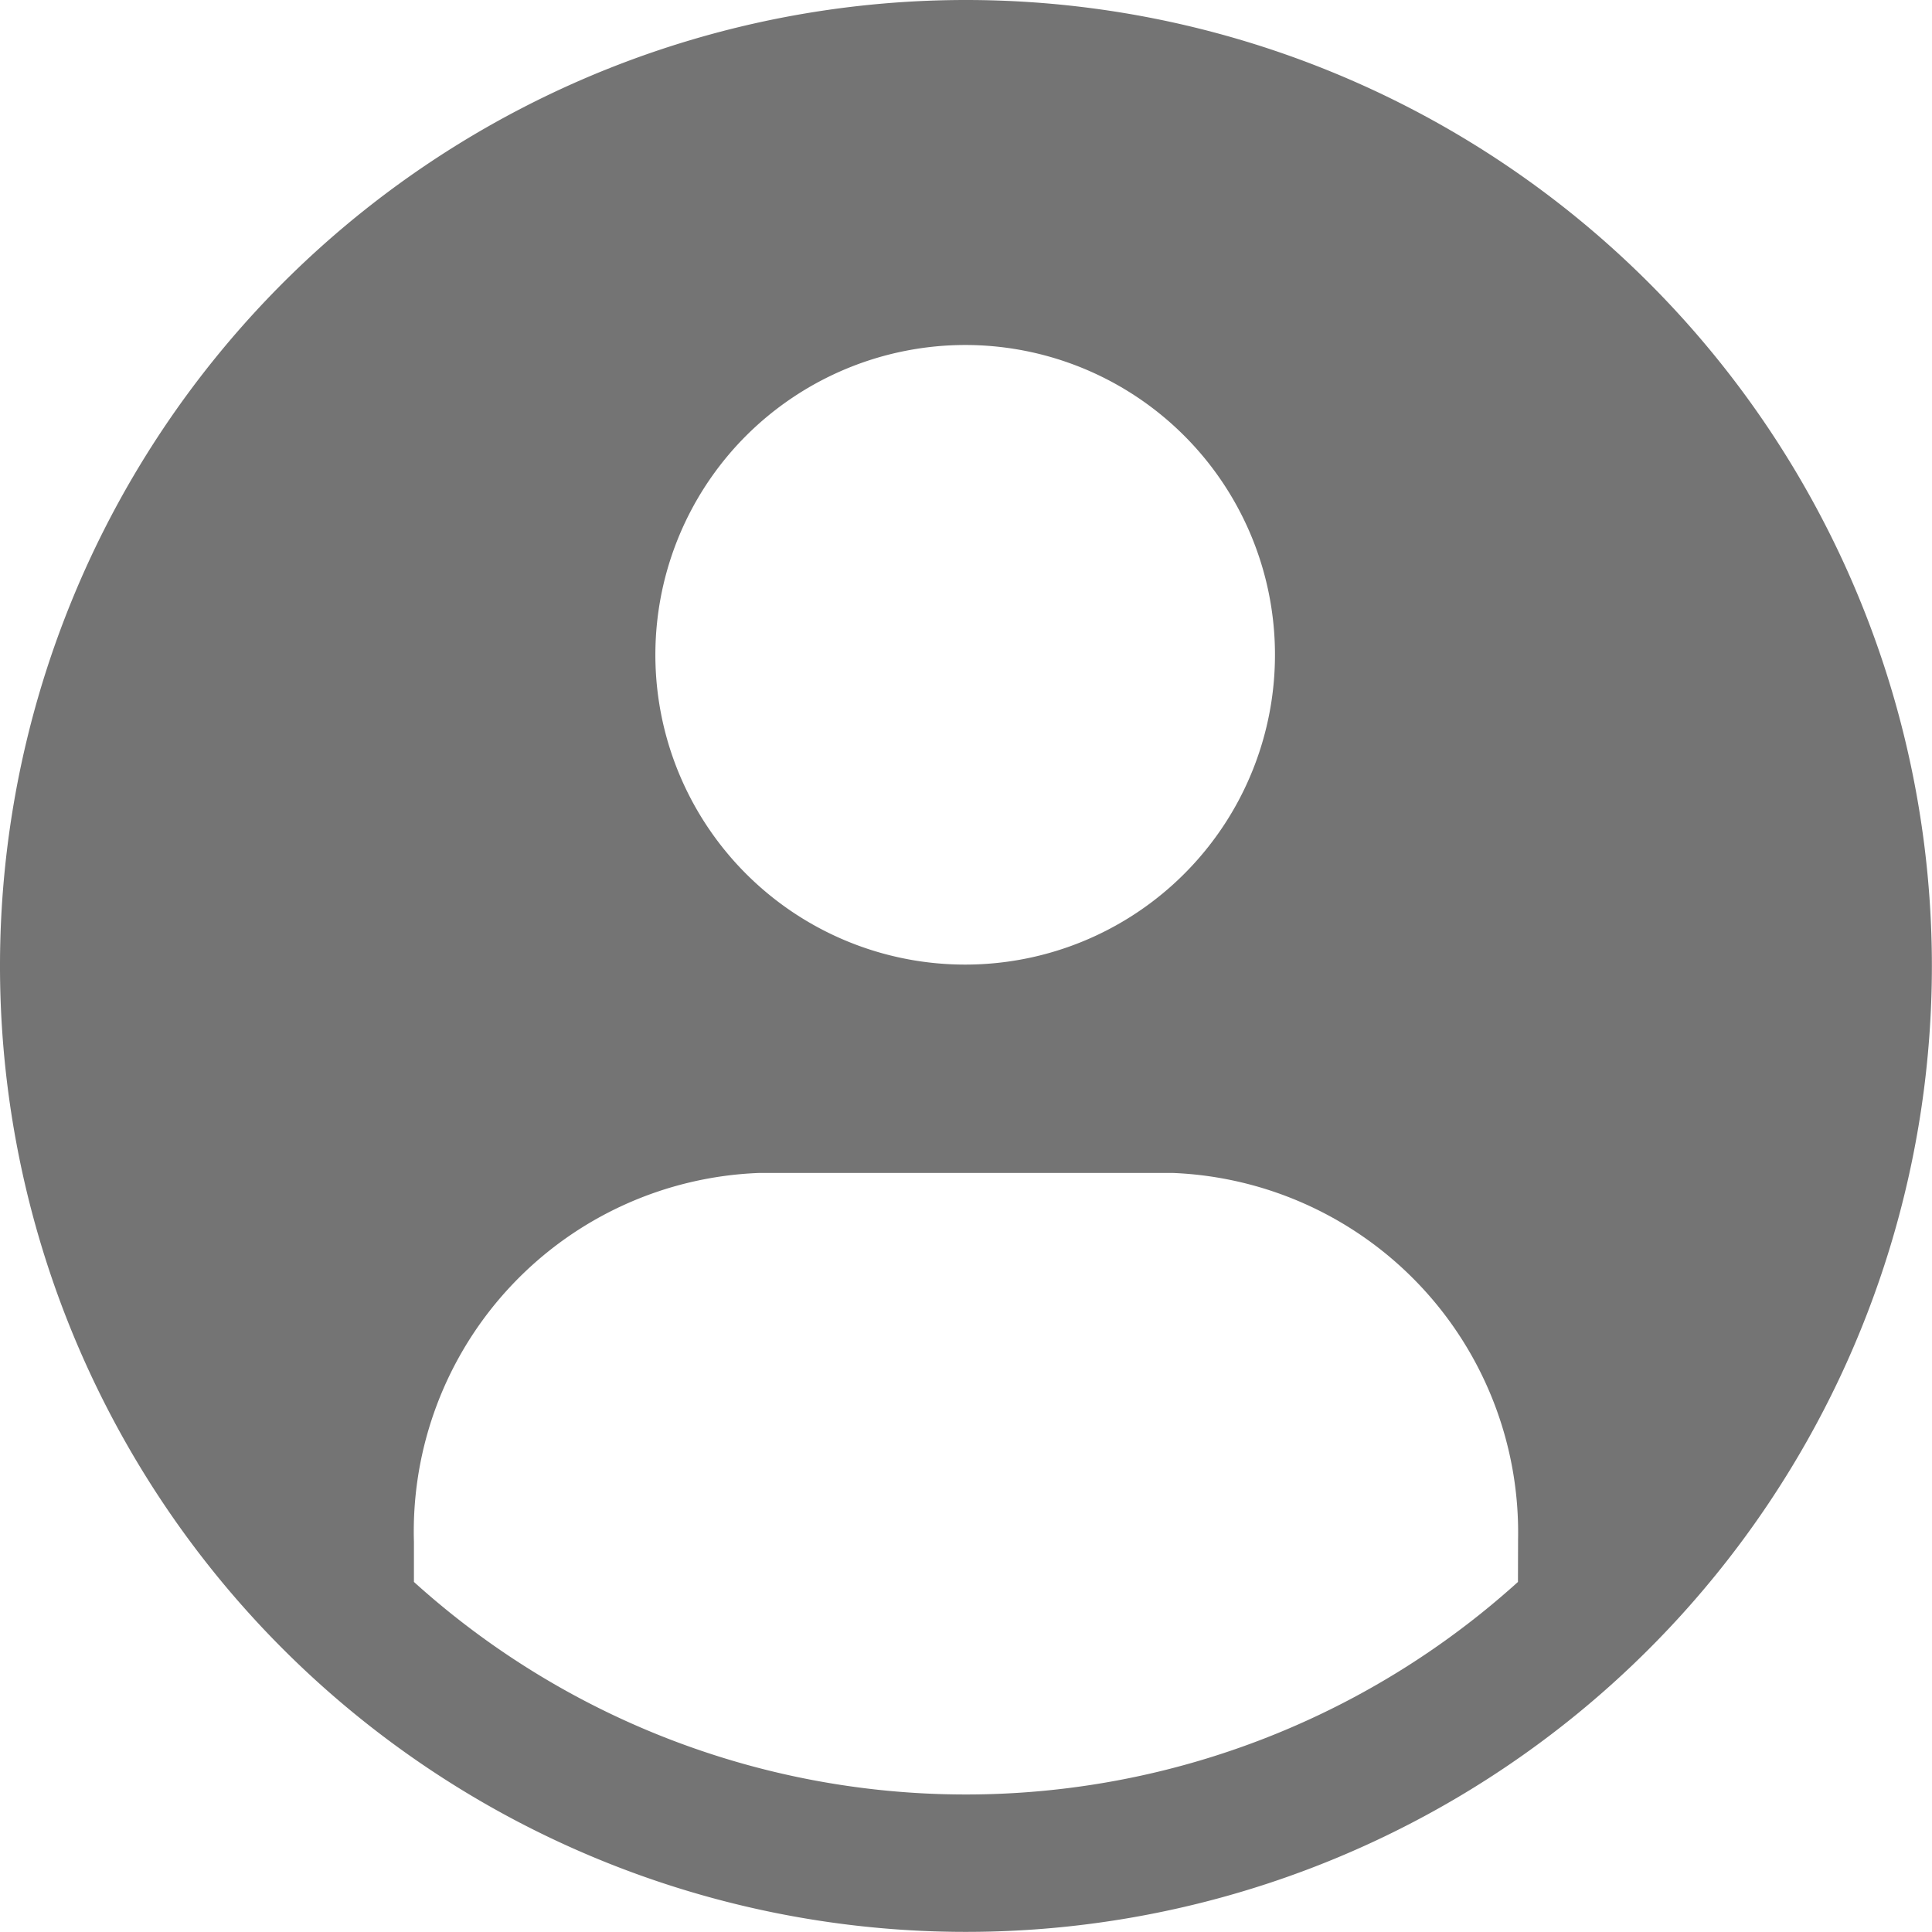
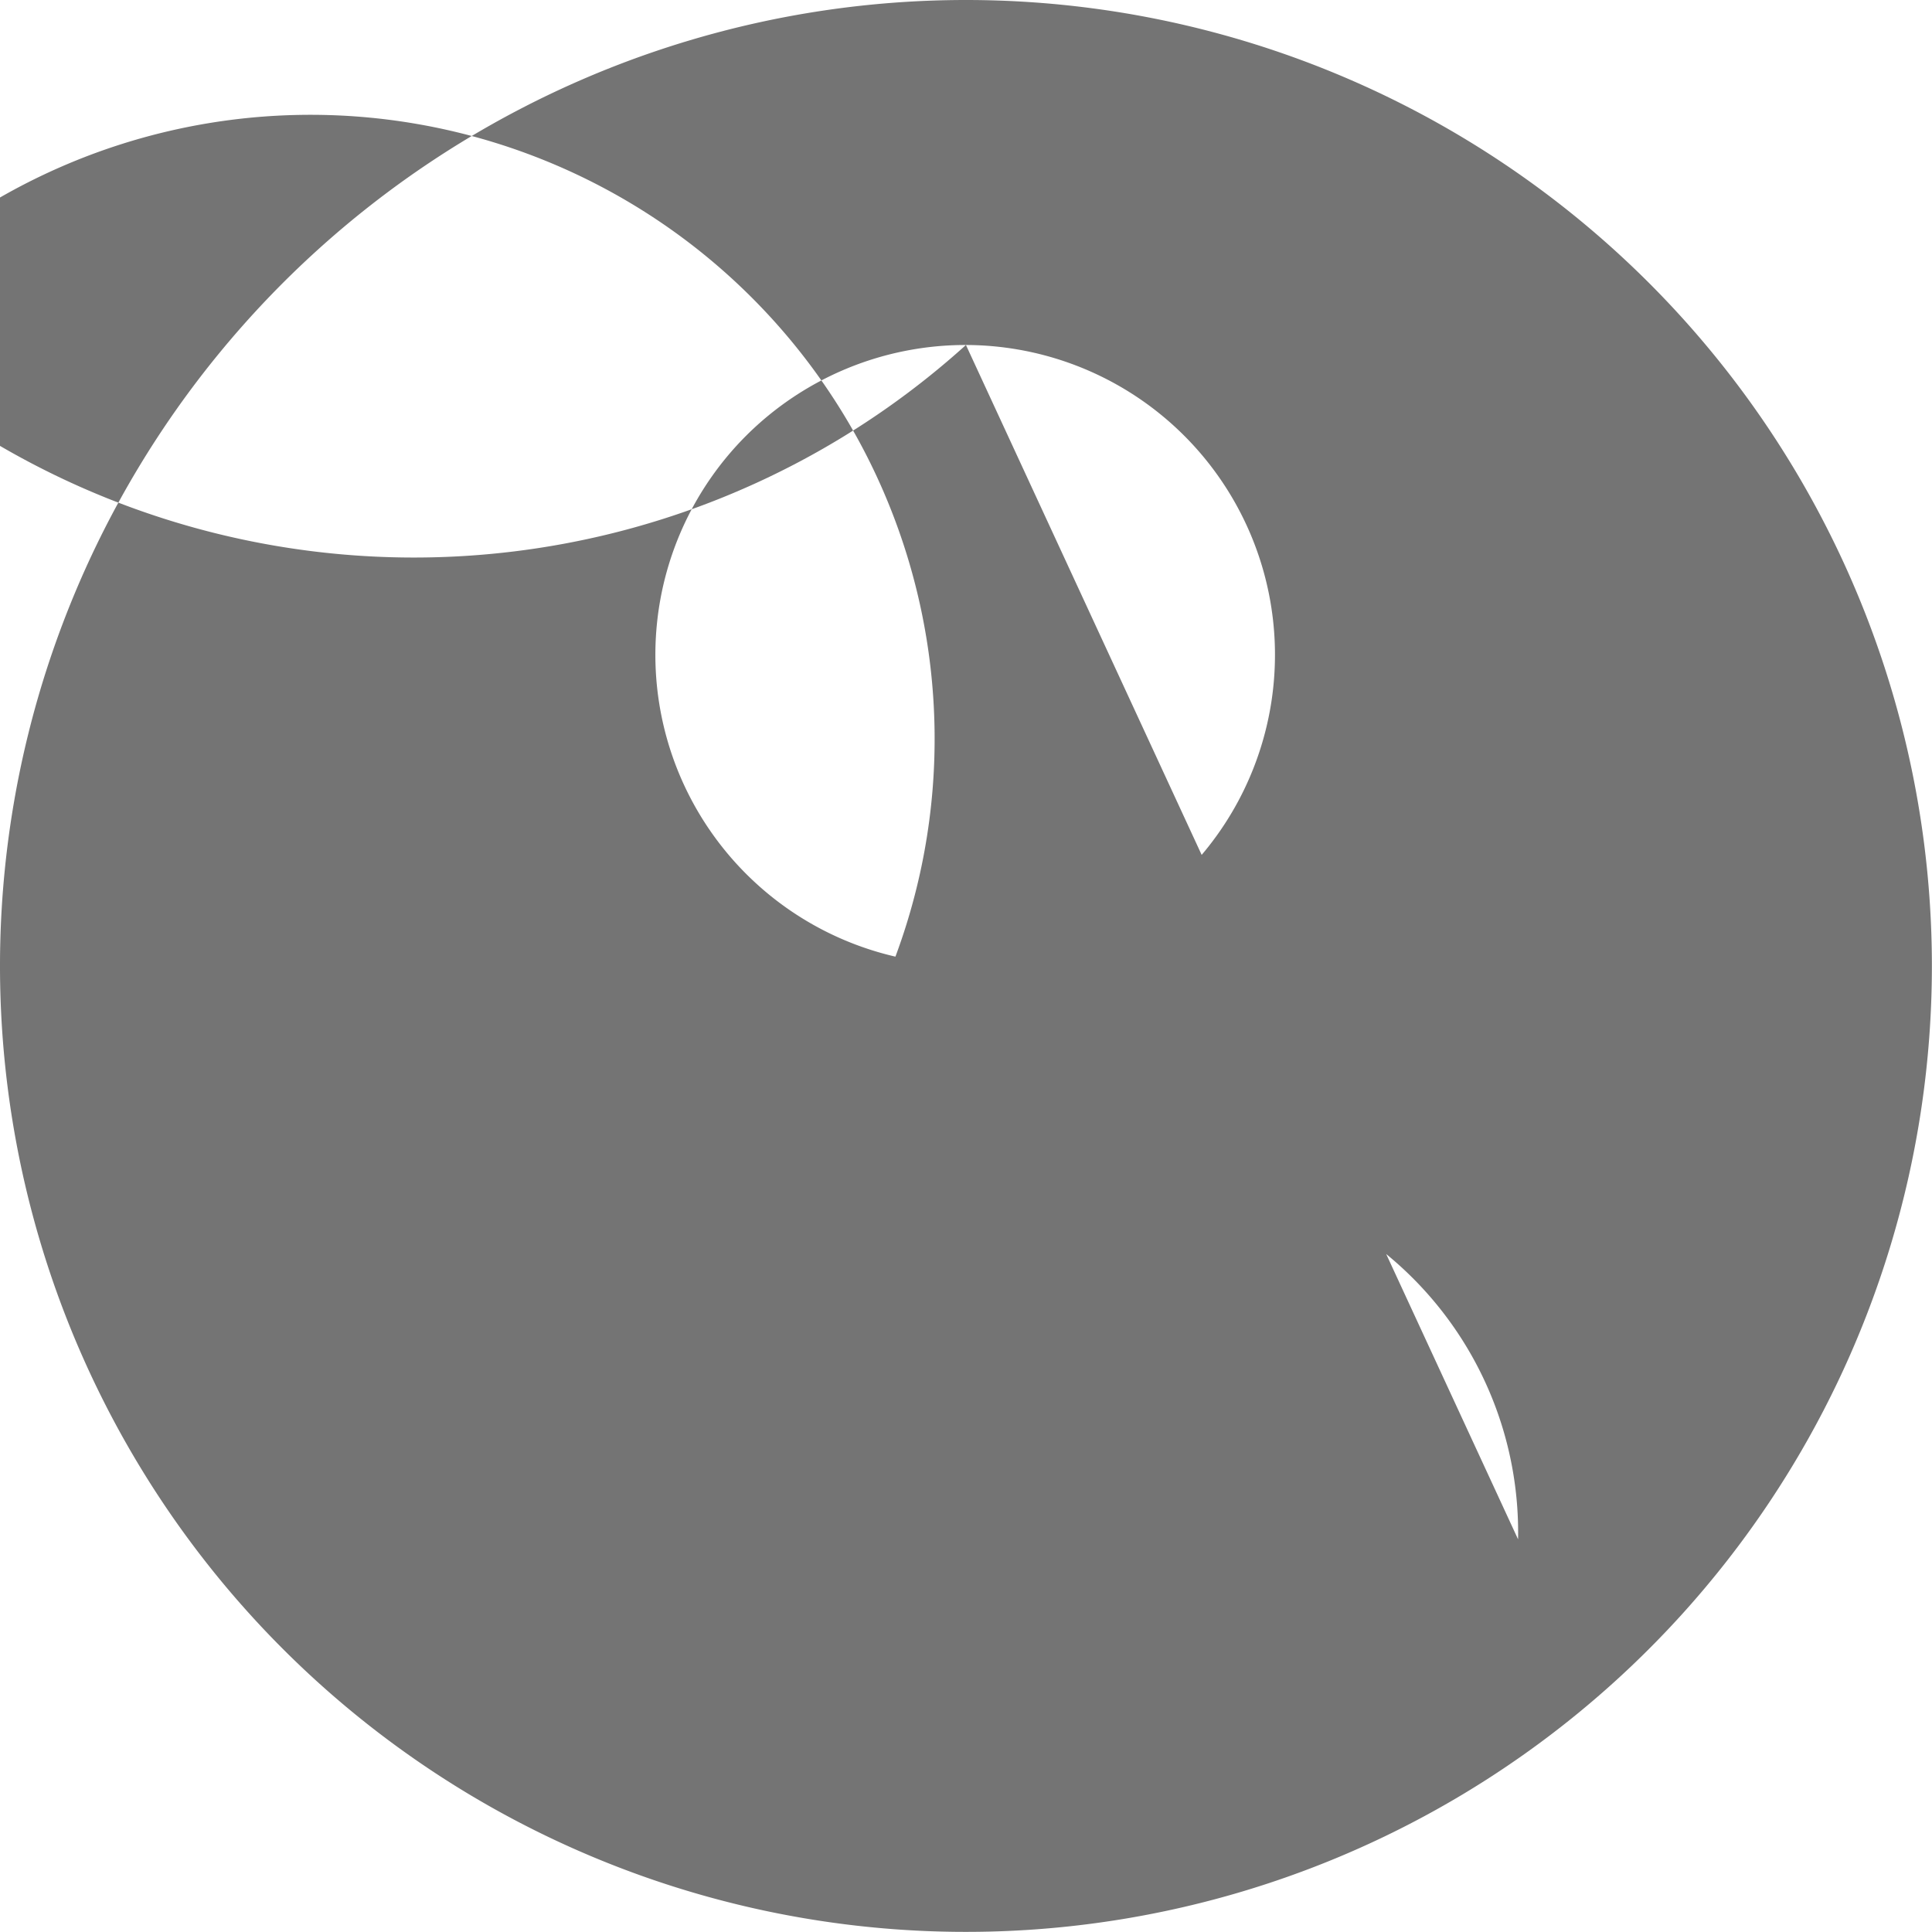
<svg xmlns="http://www.w3.org/2000/svg" width="17.181" height="17.181" viewBox="0 0 17.181 17.181">
-   <path id="user-avatar-filled" d="M10.84,2.25a8.59,8.59,0,1,0,8.59,8.59A8.59,8.59,0,0,0,10.84,2.25Zm0,3.068a2.755,2.755,0,1,1-1.955.807A2.761,2.761,0,0,1,10.84,5.318Zm4.909,11a7.32,7.32,0,0,1-9.818,0v-.356A3.191,3.191,0,0,1,9,12.681h3.682a3.2,3.2,0,0,1,3.068,3.258Z" transform="translate(-2.25 -2.25)" fill="#747474" />
+   <path id="user-avatar-filled" d="M10.84,2.25a8.59,8.59,0,1,0,8.59,8.59A8.59,8.59,0,0,0,10.84,2.25Zm0,3.068a2.755,2.755,0,1,1-1.955.807A2.761,2.761,0,0,1,10.84,5.318Za7.32,7.32,0,0,1-9.818,0v-.356A3.191,3.191,0,0,1,9,12.681h3.682a3.2,3.2,0,0,1,3.068,3.258Z" transform="translate(-2.25 -2.25)" fill="#747474" />
</svg>